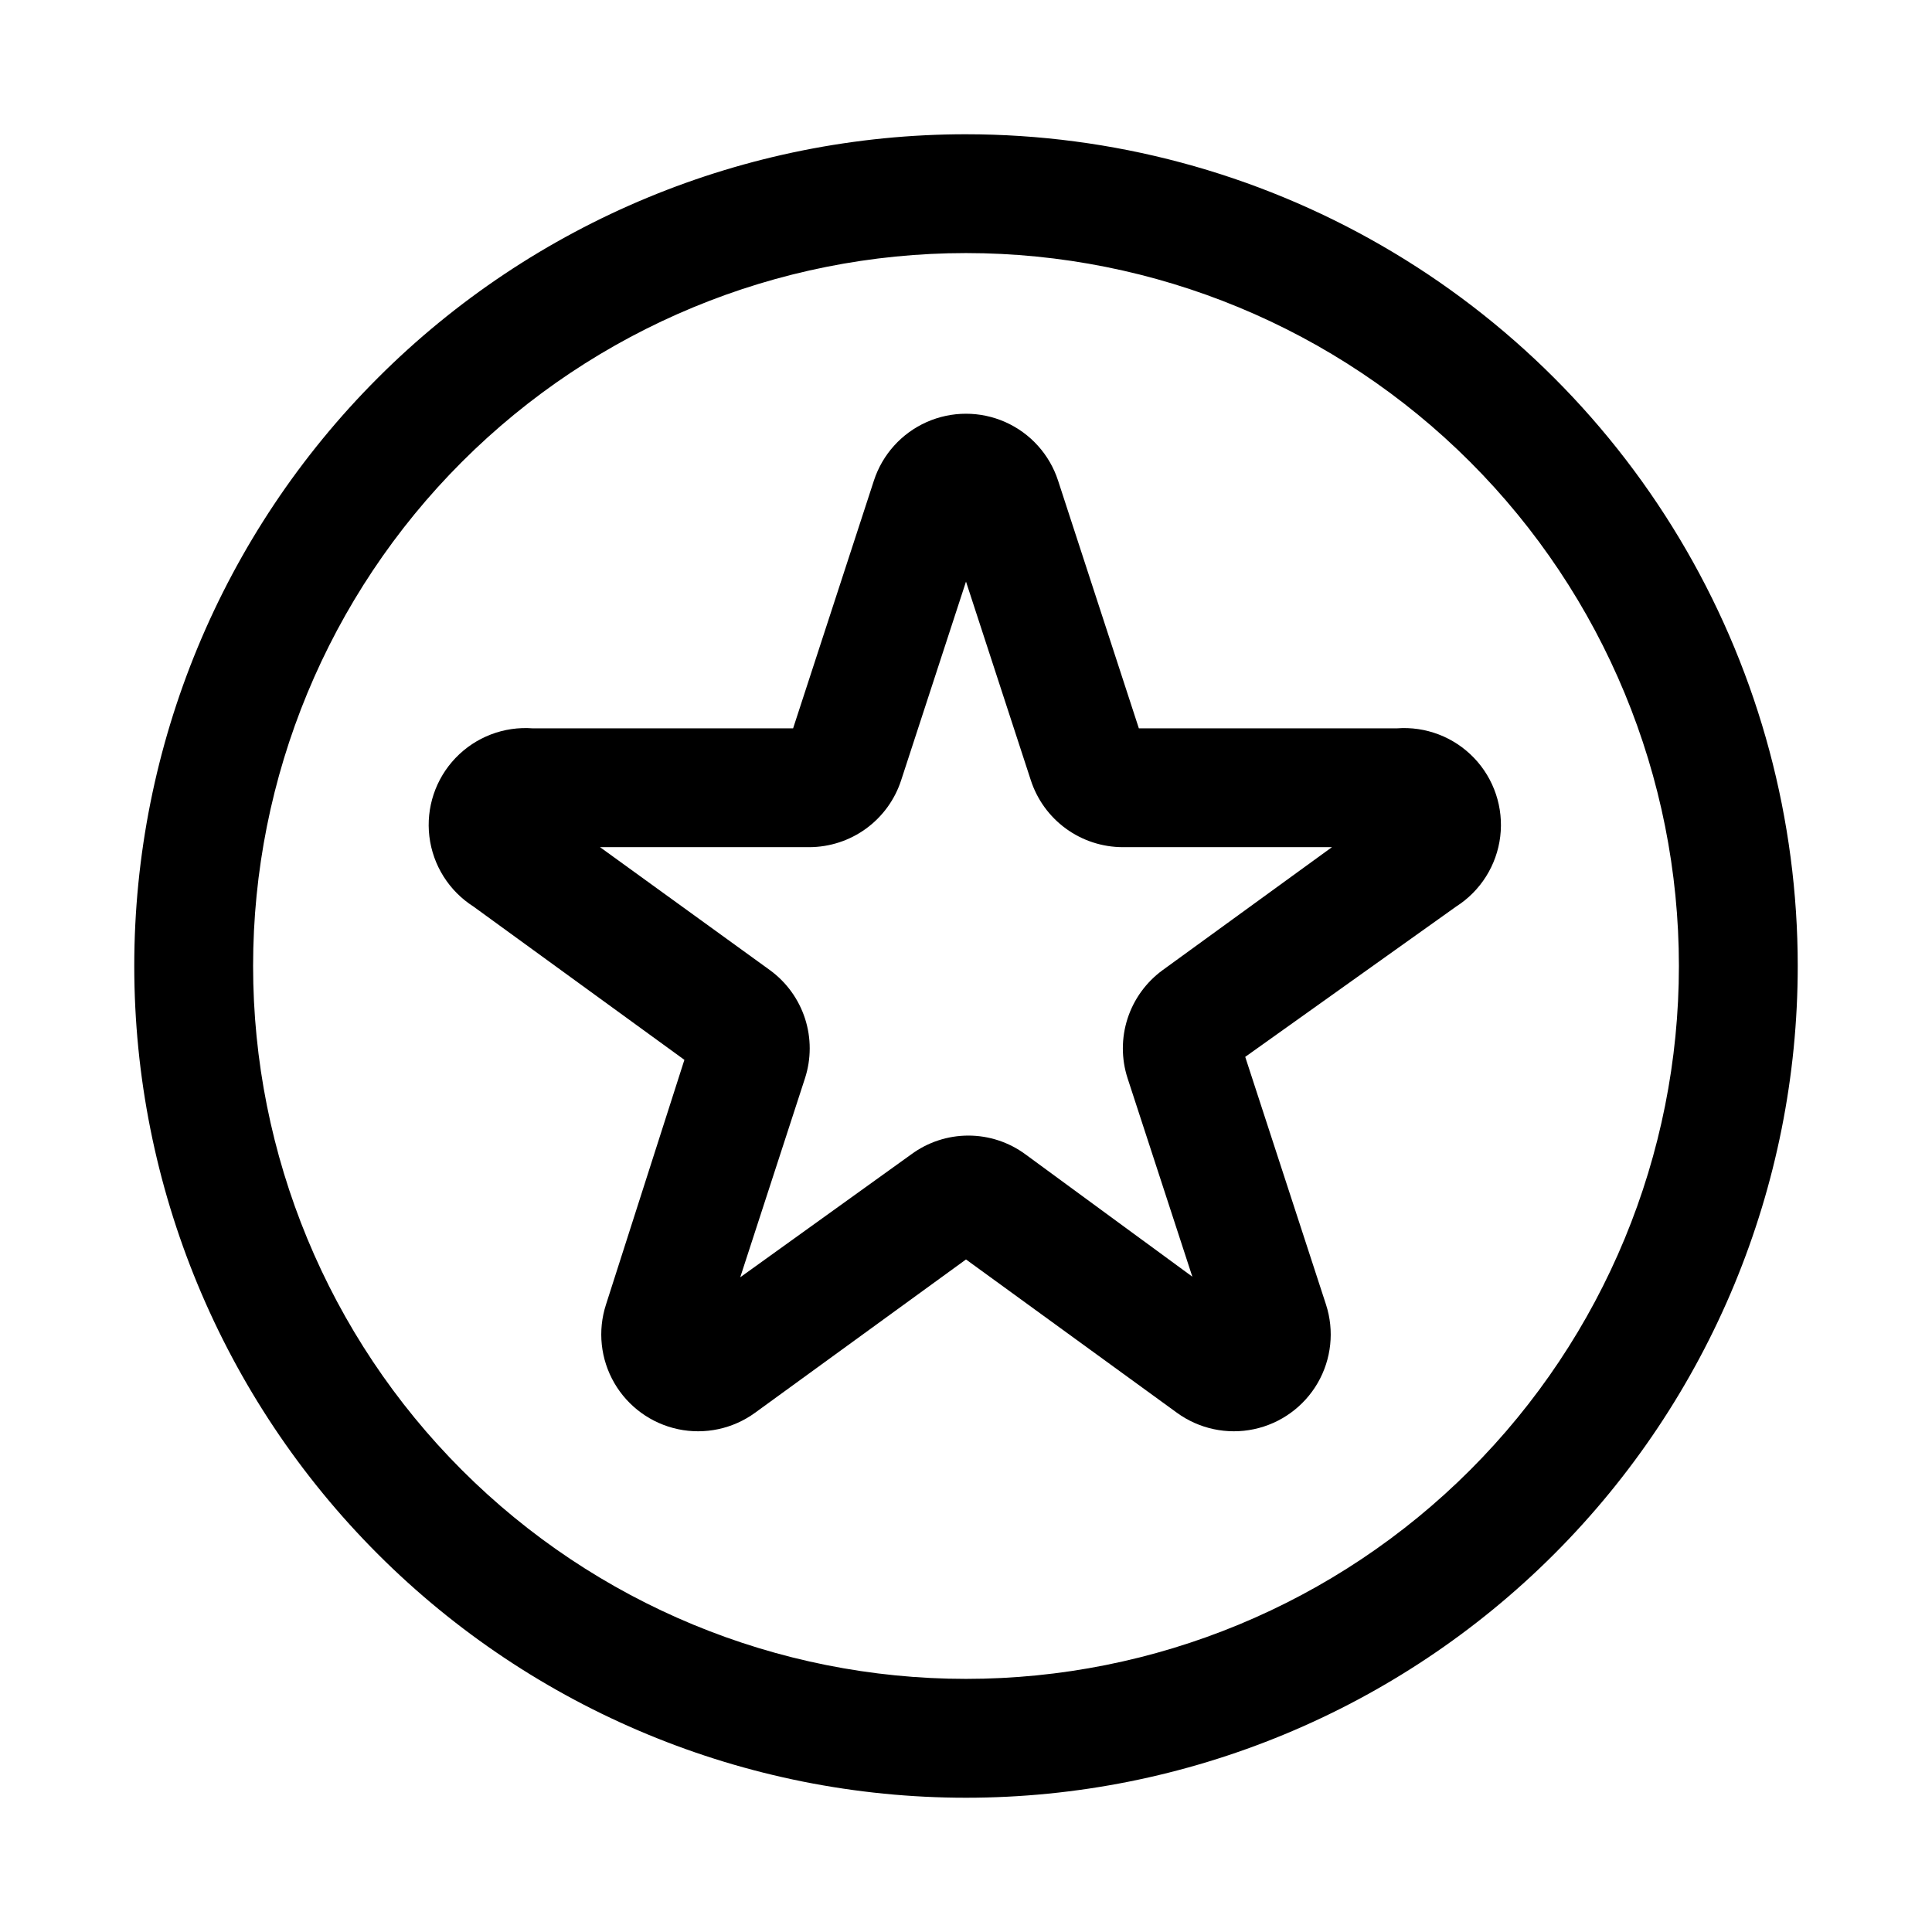
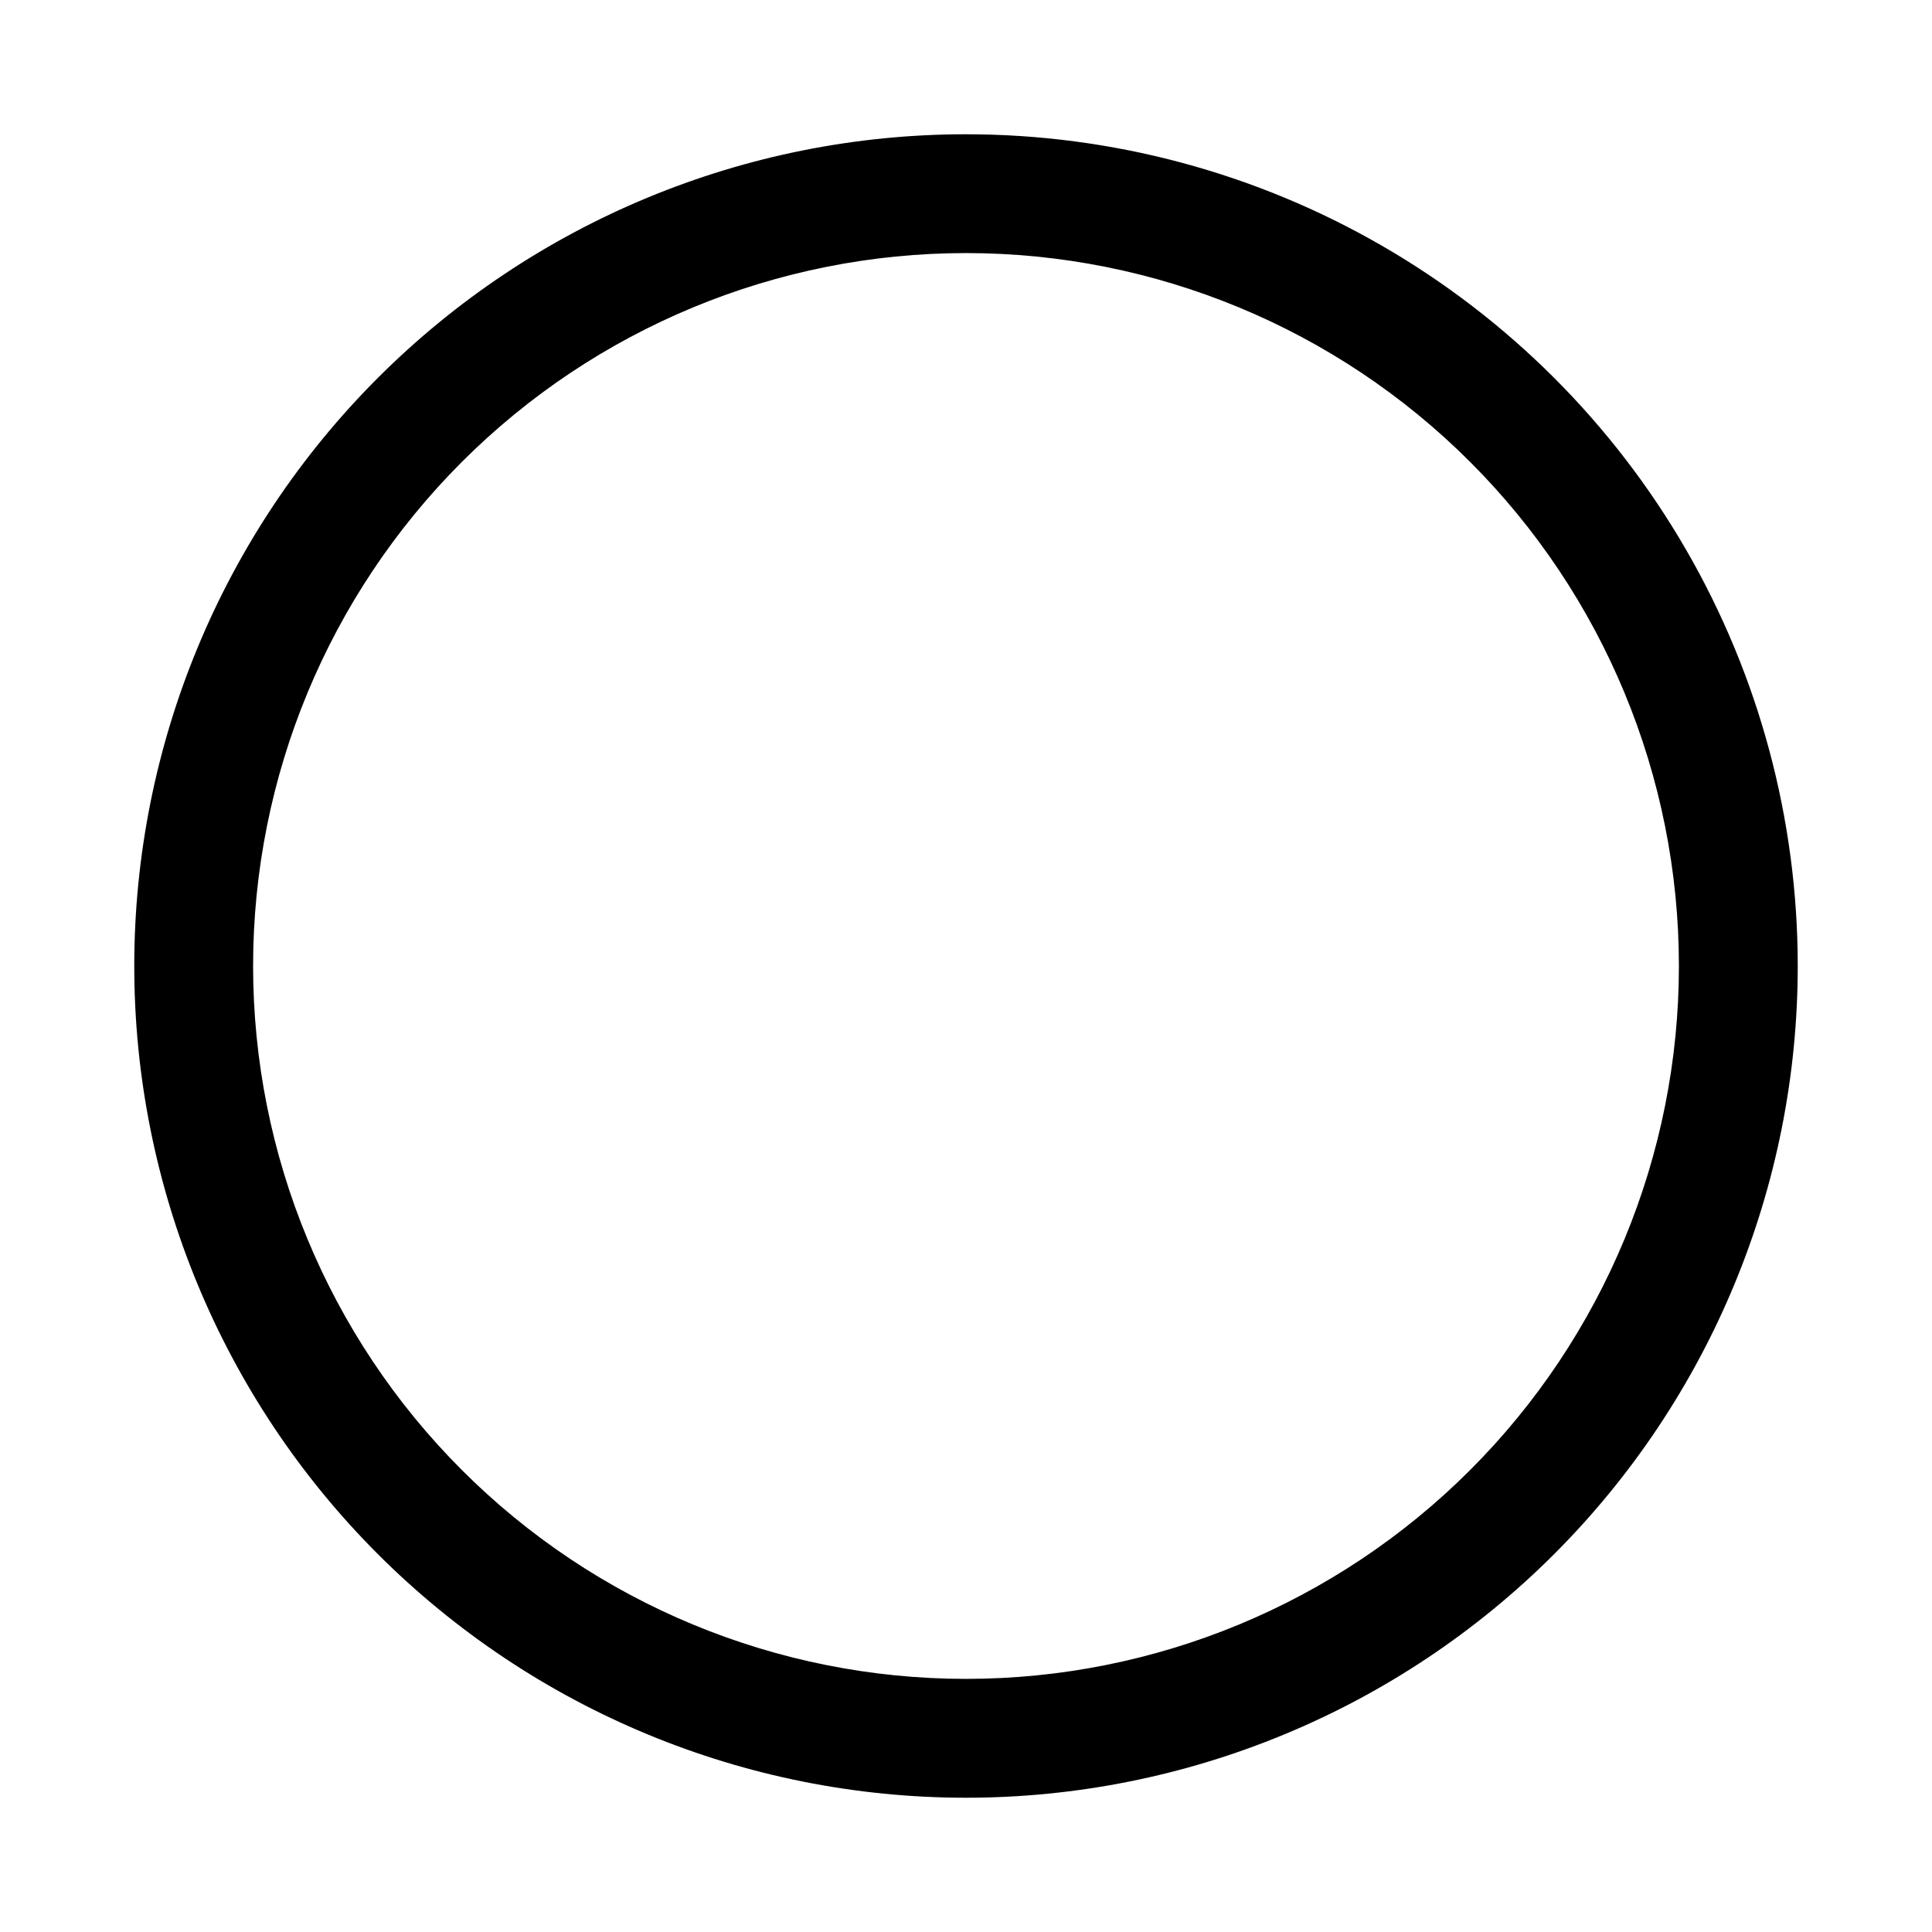
<svg xmlns="http://www.w3.org/2000/svg" fill="#000000" width="800px" height="800px" version="1.1" viewBox="144 144 512 512">
  <g>
    <path d="m400 179.58c-58.461 0-114.52 23.223-155.86 64.559s-64.559 97.398-64.559 155.86c0 58.457 23.223 114.52 64.559 155.86 41.336 41.336 97.398 64.559 155.86 64.559 58.457 0 114.52-23.223 155.86-64.559 41.336-41.336 64.559-97.398 64.559-155.86 0-38.691-10.184-76.703-29.527-110.21-19.348-33.508-47.172-61.332-80.68-80.676-33.508-19.348-71.516-29.531-110.21-29.531zm0 409.34c-50.109 0-98.164-19.902-133.59-55.336-35.43-35.43-55.336-83.484-55.336-133.59 0-50.109 19.906-98.164 55.336-133.59s83.484-55.336 133.59-55.336c50.105 0 98.16 19.906 133.59 55.336 35.434 35.43 55.336 83.484 55.336 133.59 0 50.105-19.902 98.16-55.336 133.59-35.43 35.434-83.484 55.336-133.59 55.336z" />
-     <path d="m445.81 337.02-21.41-65.652c-2.25-6.914-7.328-12.551-13.969-15.508-6.644-2.953-14.227-2.953-20.871 0-6.641 2.957-11.719 8.594-13.969 15.508l-21.41 65.652h-68.961c-7.66-0.586-15.18 2.293-20.492 7.844-5.312 5.547-7.859 13.188-6.941 20.816 0.922 7.629 5.211 14.441 11.691 18.57l55.891 40.621-20.781 64.863c-2.242 6.922-1.441 14.465 2.203 20.762 3.641 6.293 9.785 10.746 16.898 12.254 7.117 1.504 14.535-0.078 20.414-4.359l55.895-40.621 55.891 40.621c5.879 4.281 13.301 5.863 20.414 4.359 7.117-1.508 13.258-5.961 16.902-12.254 3.641-6.297 4.441-13.84 2.199-20.762l-21.41-65.652 55.891-39.832c6.481-4.129 10.77-10.941 11.691-18.57 0.918-7.629-1.629-15.27-6.941-20.816-5.312-5.551-12.832-8.43-20.492-7.844zm6.297 64.078c-4.367 3.188-7.621 7.676-9.289 12.82-1.668 5.144-1.668 10.688 0.004 15.832l17.16 52.586-44.242-32.434c-4.379-3.223-9.676-4.961-15.113-4.961s-10.734 1.738-15.113 4.961l-45.344 32.59 17.16-52.742c1.668-5.144 1.672-10.688 0.004-15.832-1.672-5.144-4.922-9.633-9.293-12.82l-45.027-32.59h55.418c5.426-0.008 10.711-1.73 15.098-4.926 4.383-3.199 7.641-7.703 9.305-12.867l17.164-52.586 17.16 52.586c1.664 5.164 4.922 9.668 9.309 12.867 4.383 3.195 9.668 4.918 15.094 4.926h55.418z" />
  </g>
</svg>